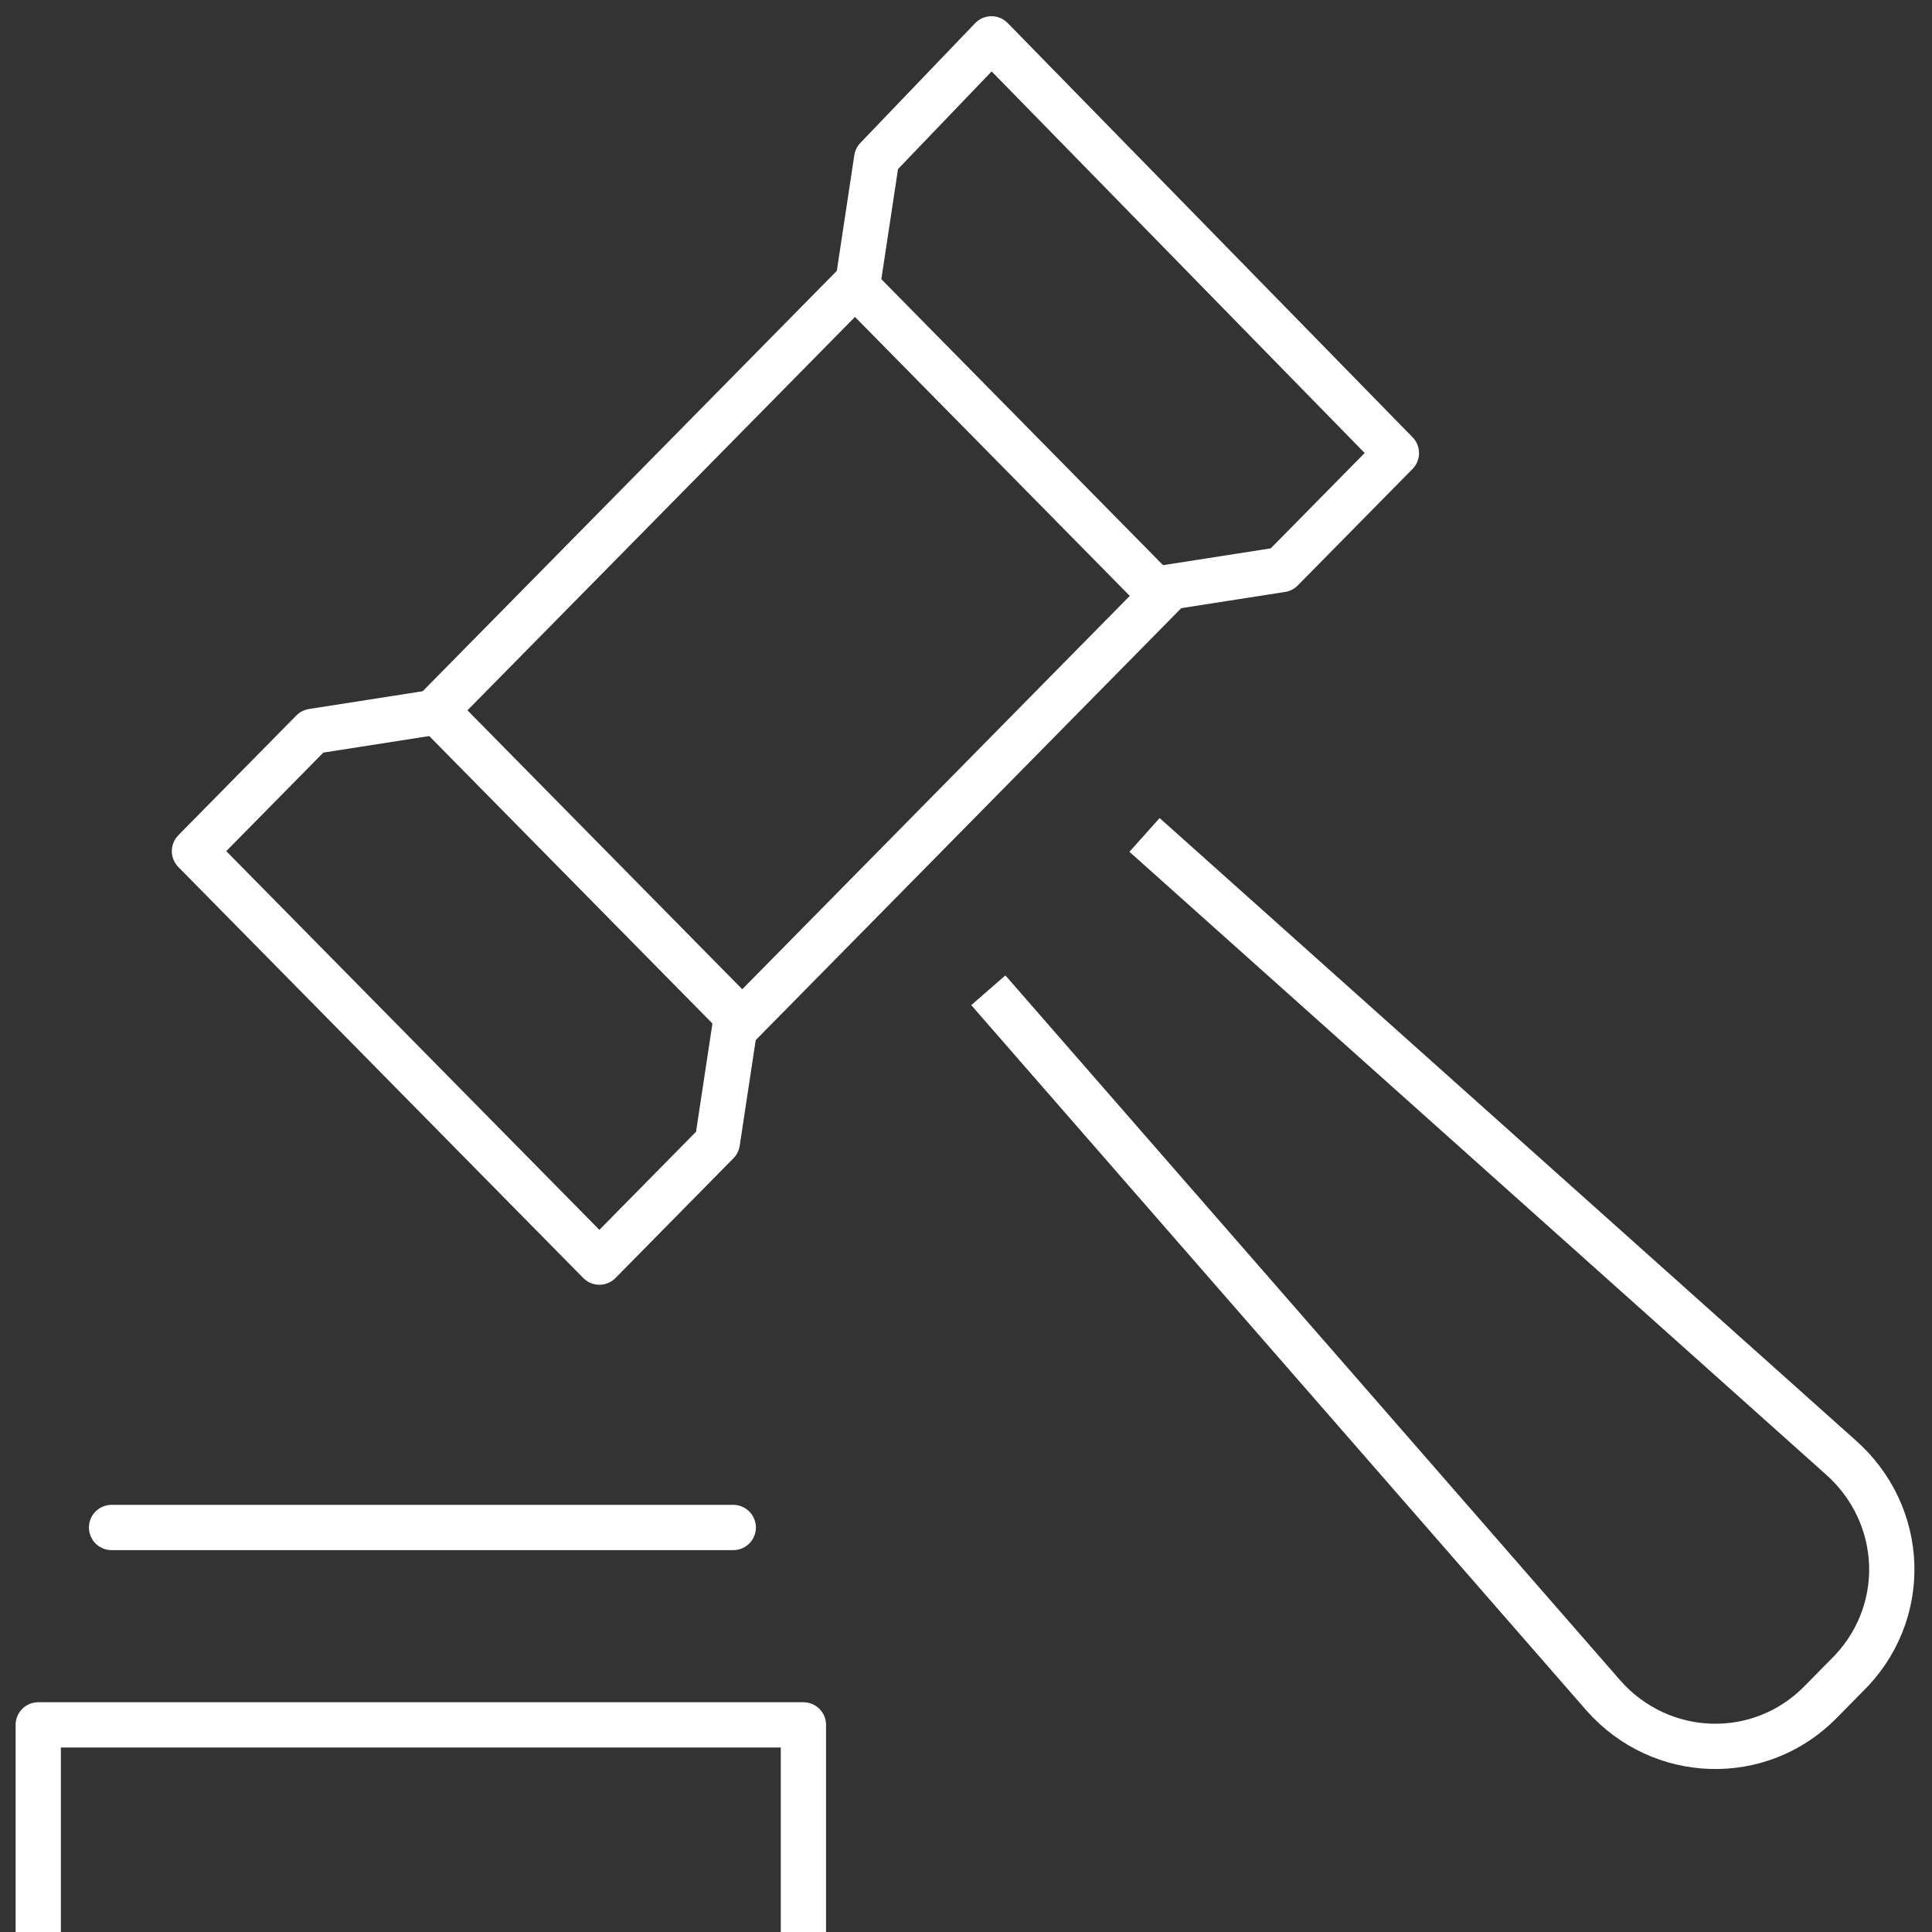
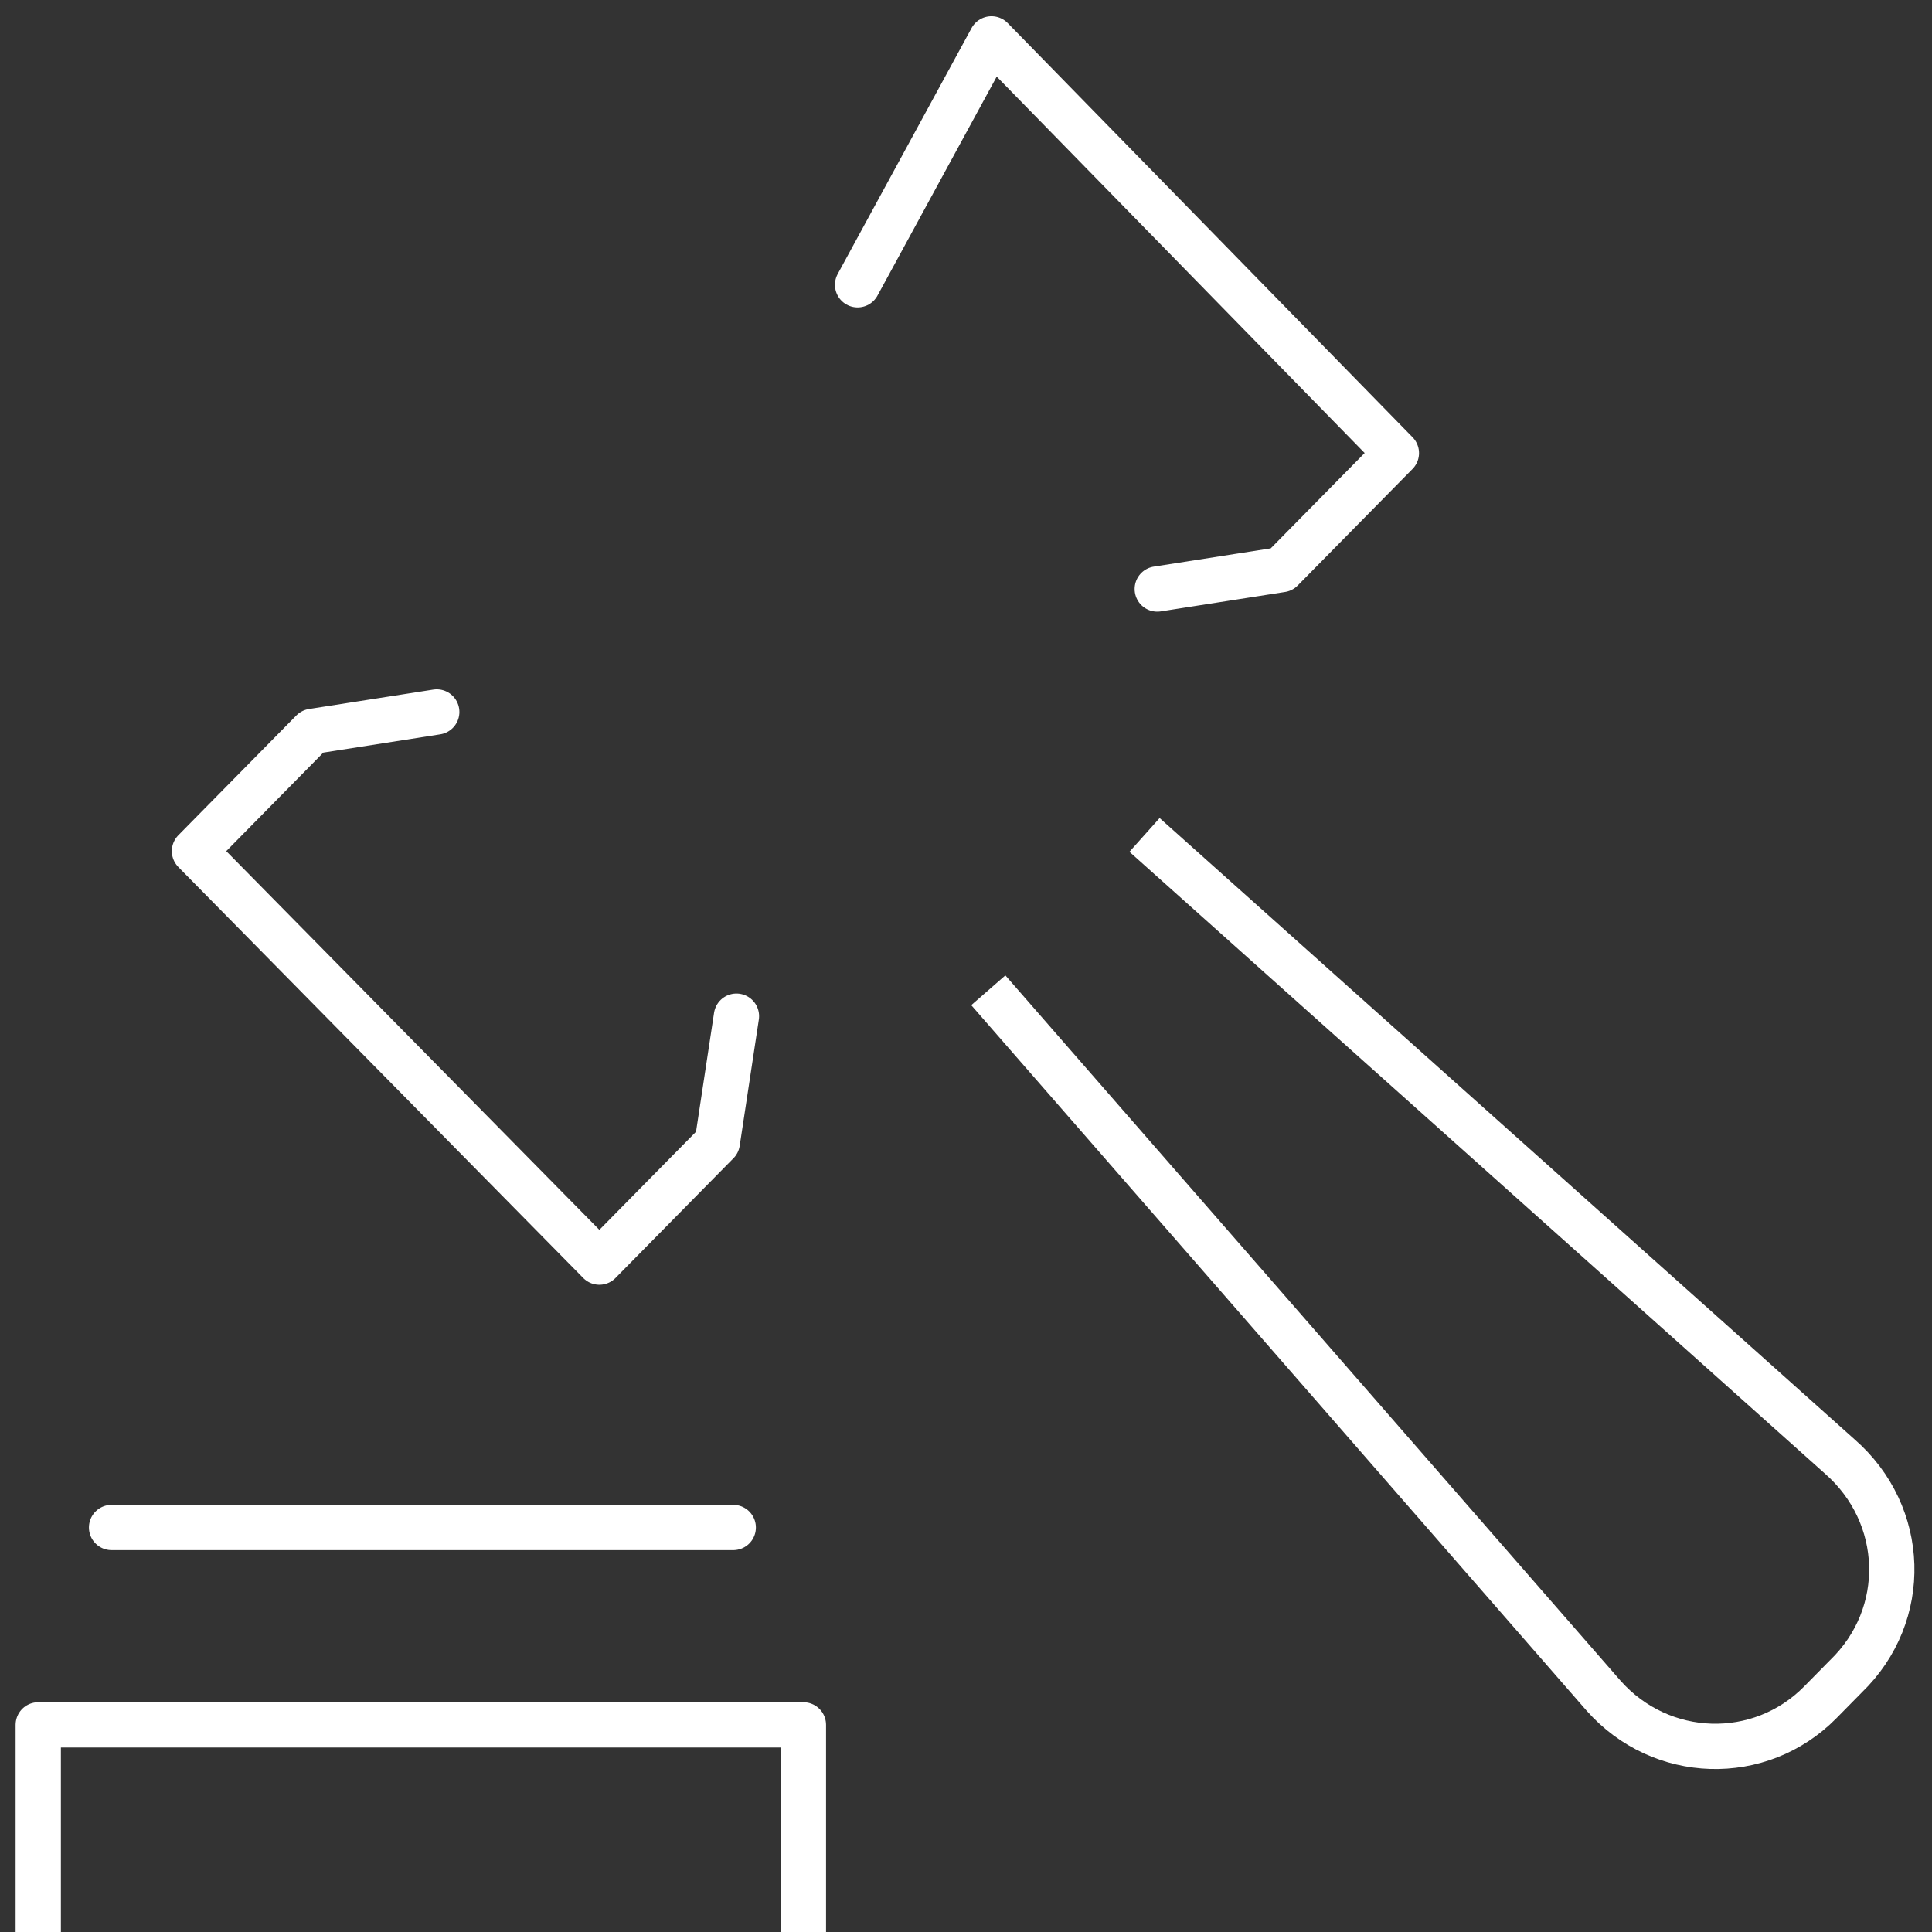
<svg xmlns="http://www.w3.org/2000/svg" width="64" height="64" viewBox="0 0 64 64" fill="none">
  <rect x="0" y="0" width="64" height="64" fill="#333333" stroke="none" />
  <g clip-path="url(#clip0)">
    <path d="M24.29 50.6H3.696" stroke="white" stroke-width="1.5" stroke-miterlimit="10" stroke-linecap="round" stroke-linejoin="round" />
    <path d="M37.914 27.658L60.937 48.241C63.155 50.171 63.26 53.494 61.148 55.531L60.303 56.389C58.297 58.425 55.023 58.318 53.122 56.174L32.739 32.804" stroke="white" stroke-width="1.5" stroke-miterlimit="10" stroke-linejoin="round" />
-     <path d="M28.322 9.43L14.432 23.53L24.588 33.839L38.478 19.74L28.322 9.43Z" stroke="white" stroke-width="1.5" stroke-miterlimit="10" />
-     <path d="M28.409 9.434L29.042 5.253L32.844 1.287L46.257 15.009L42.455 18.868L38.336 19.511" stroke="white" stroke-width="1.5" stroke-miterlimit="10" stroke-linecap="round" stroke-linejoin="round" />
+     <path d="M28.409 9.434L32.844 1.287L46.257 15.009L42.455 18.868L38.336 19.511" stroke="white" stroke-width="1.5" stroke-miterlimit="10" stroke-linecap="round" stroke-linejoin="round" />
    <path d="M1.267 64V57.139H26.614V64" stroke="white" stroke-width="1.5" stroke-miterlimit="10" stroke-linejoin="round" />
    <path d="M14.468 23.585L10.35 24.228L6.442 28.195L19.855 41.809L23.762 37.843L24.396 33.662" stroke="white" stroke-width="1.5" stroke-miterlimit="10" stroke-linecap="round" stroke-linejoin="round" />
  </g>
  <defs>
    <clipPath id="clip0">
      <rect width="64" height="64" fill="white" />
    </clipPath>
  </defs>
</svg>